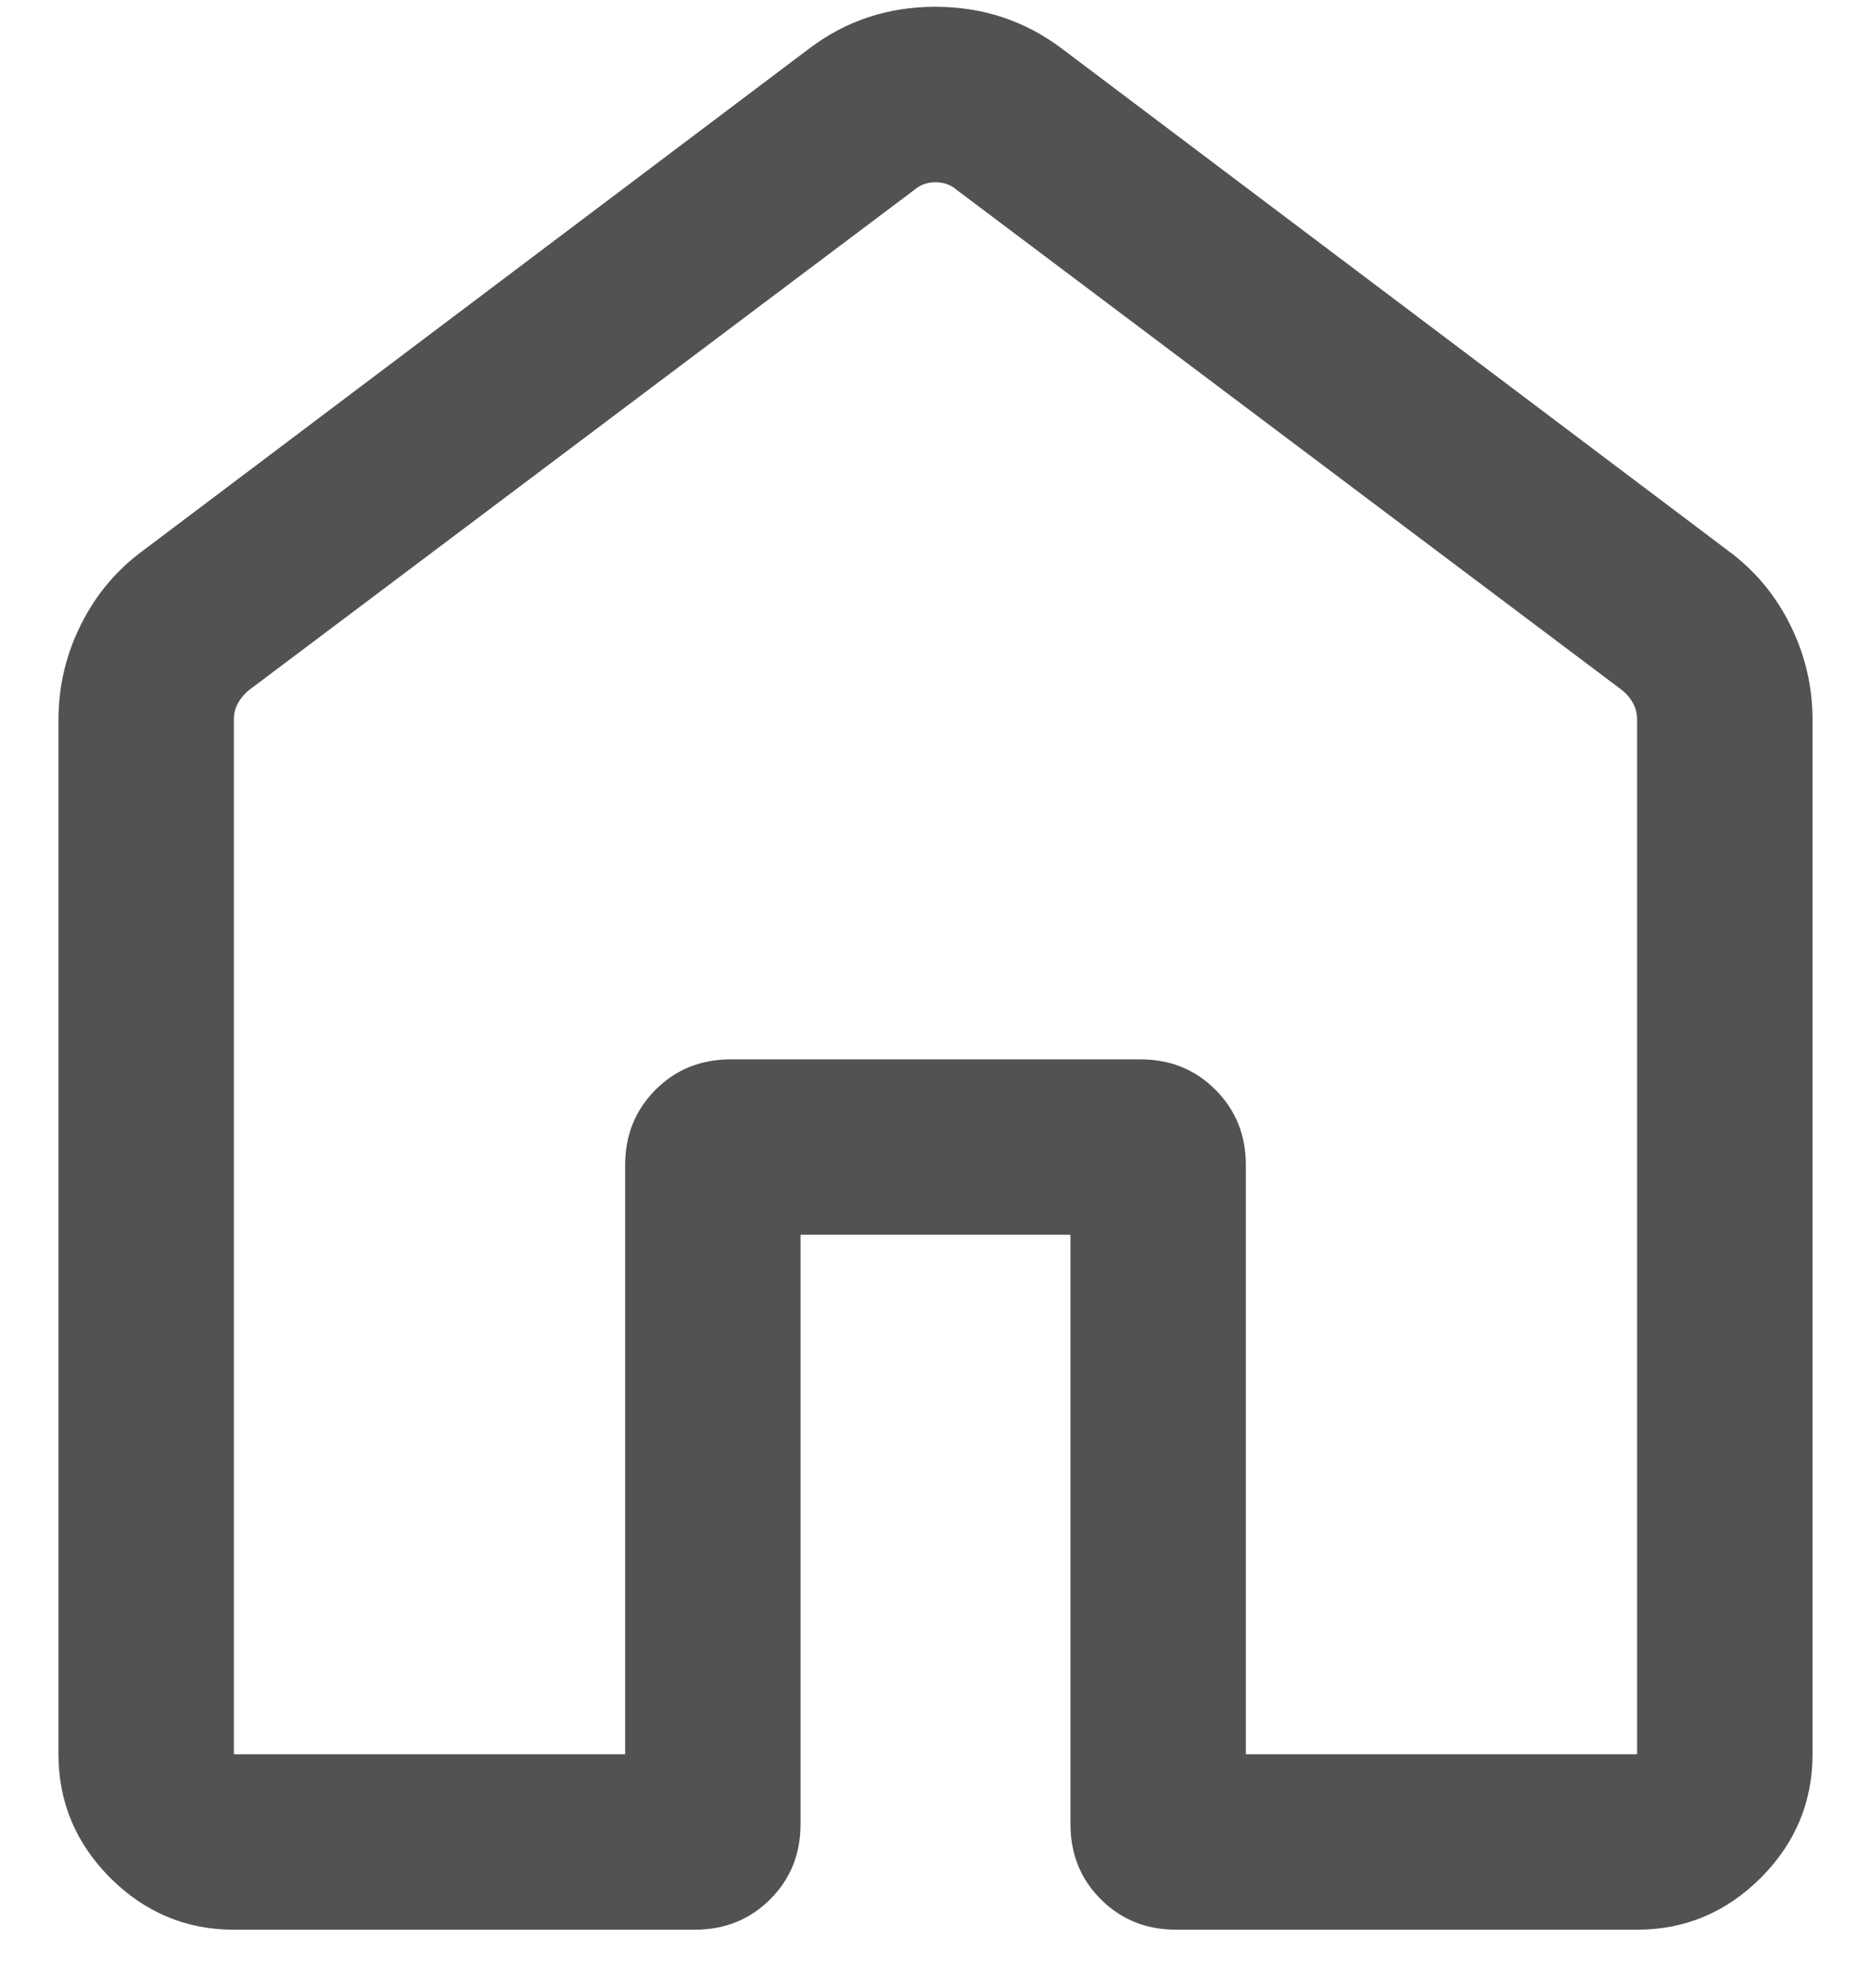
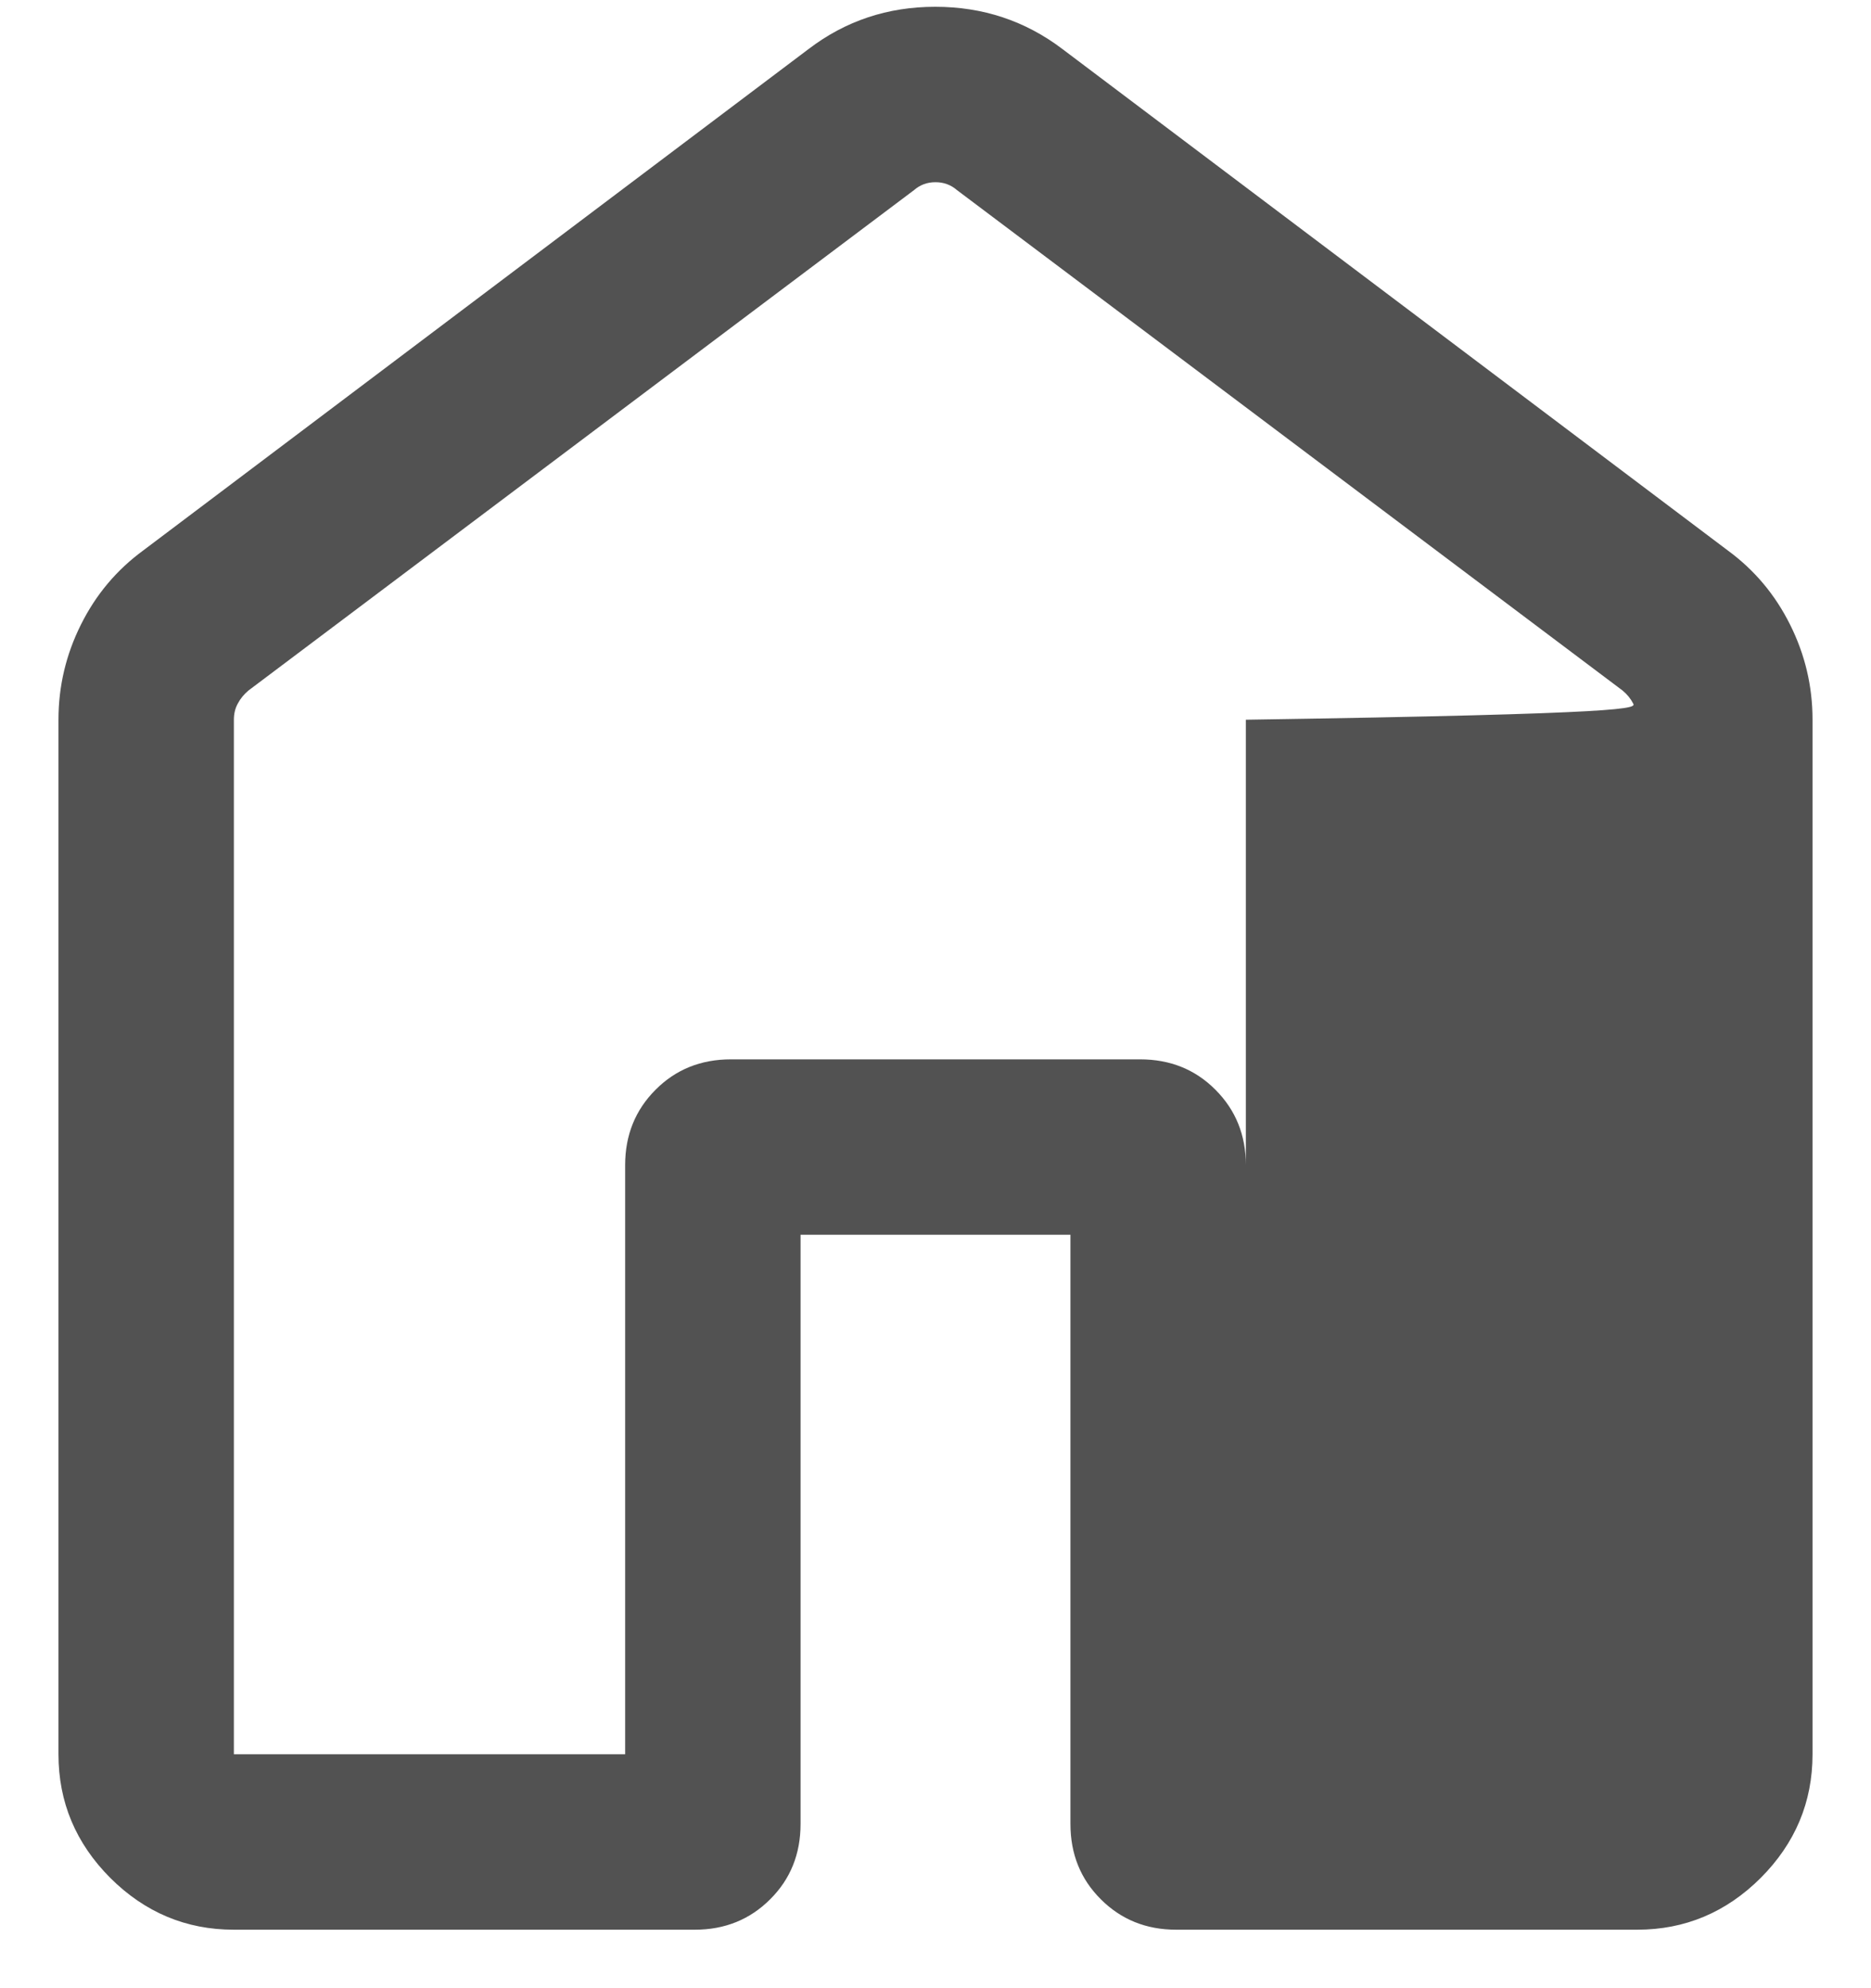
<svg xmlns="http://www.w3.org/2000/svg" width="16" height="17" viewBox="0 0 16 17" fill="none">
-   <path d="M2 15H5.346V9.962C5.346 9.706 5.433 9.491 5.606 9.318C5.779 9.144 5.994 9.058 6.25 9.058H9.75C10.006 9.058 10.221 9.144 10.394 9.318C10.567 9.491 10.654 9.706 10.654 9.962V15H14V6.154C14 6.103 13.989 6.056 13.966 6.015C13.944 5.973 13.914 5.936 13.875 5.904L8.183 1.625C8.131 1.58 8.07 1.558 8 1.558C7.929 1.558 7.869 1.58 7.817 1.625L2.125 5.904C2.087 5.936 2.056 5.973 2.034 6.015C2.011 6.056 2 6.103 2 6.154V15ZM0.5 15V6.154C0.5 5.868 0.564 5.597 0.692 5.341C0.82 5.084 0.997 4.874 1.223 4.708L6.915 0.419C7.231 0.178 7.592 0.058 7.998 0.058C8.405 0.058 8.767 0.178 9.085 0.419L14.777 4.708C15.003 4.874 15.18 5.084 15.308 5.341C15.436 5.597 15.5 5.868 15.5 6.154V15C15.5 15.409 15.352 15.761 15.057 16.057C14.761 16.352 14.409 16.5 14 16.5H10.058C9.802 16.5 9.587 16.413 9.414 16.24C9.24 16.067 9.154 15.852 9.154 15.596V10.558H6.846V15.596C6.846 15.852 6.76 16.067 6.586 16.24C6.413 16.413 6.198 16.5 5.942 16.5H2C1.591 16.5 1.239 16.352 0.943 16.057C0.648 15.761 0.5 15.409 0.5 15Z" fill="#525252" />
+   <path d="M2 15H5.346V9.962C5.346 9.706 5.433 9.491 5.606 9.318C5.779 9.144 5.994 9.058 6.25 9.058H9.75C10.006 9.058 10.221 9.144 10.394 9.318C10.567 9.491 10.654 9.706 10.654 9.962V15V6.154C14 6.103 13.989 6.056 13.966 6.015C13.944 5.973 13.914 5.936 13.875 5.904L8.183 1.625C8.131 1.58 8.07 1.558 8 1.558C7.929 1.558 7.869 1.58 7.817 1.625L2.125 5.904C2.087 5.936 2.056 5.973 2.034 6.015C2.011 6.056 2 6.103 2 6.154V15ZM0.5 15V6.154C0.5 5.868 0.564 5.597 0.692 5.341C0.82 5.084 0.997 4.874 1.223 4.708L6.915 0.419C7.231 0.178 7.592 0.058 7.998 0.058C8.405 0.058 8.767 0.178 9.085 0.419L14.777 4.708C15.003 4.874 15.18 5.084 15.308 5.341C15.436 5.597 15.5 5.868 15.5 6.154V15C15.5 15.409 15.352 15.761 15.057 16.057C14.761 16.352 14.409 16.5 14 16.5H10.058C9.802 16.5 9.587 16.413 9.414 16.24C9.24 16.067 9.154 15.852 9.154 15.596V10.558H6.846V15.596C6.846 15.852 6.76 16.067 6.586 16.24C6.413 16.413 6.198 16.5 5.942 16.5H2C1.591 16.5 1.239 16.352 0.943 16.057C0.648 15.761 0.5 15.409 0.5 15Z" fill="#525252" />
</svg>